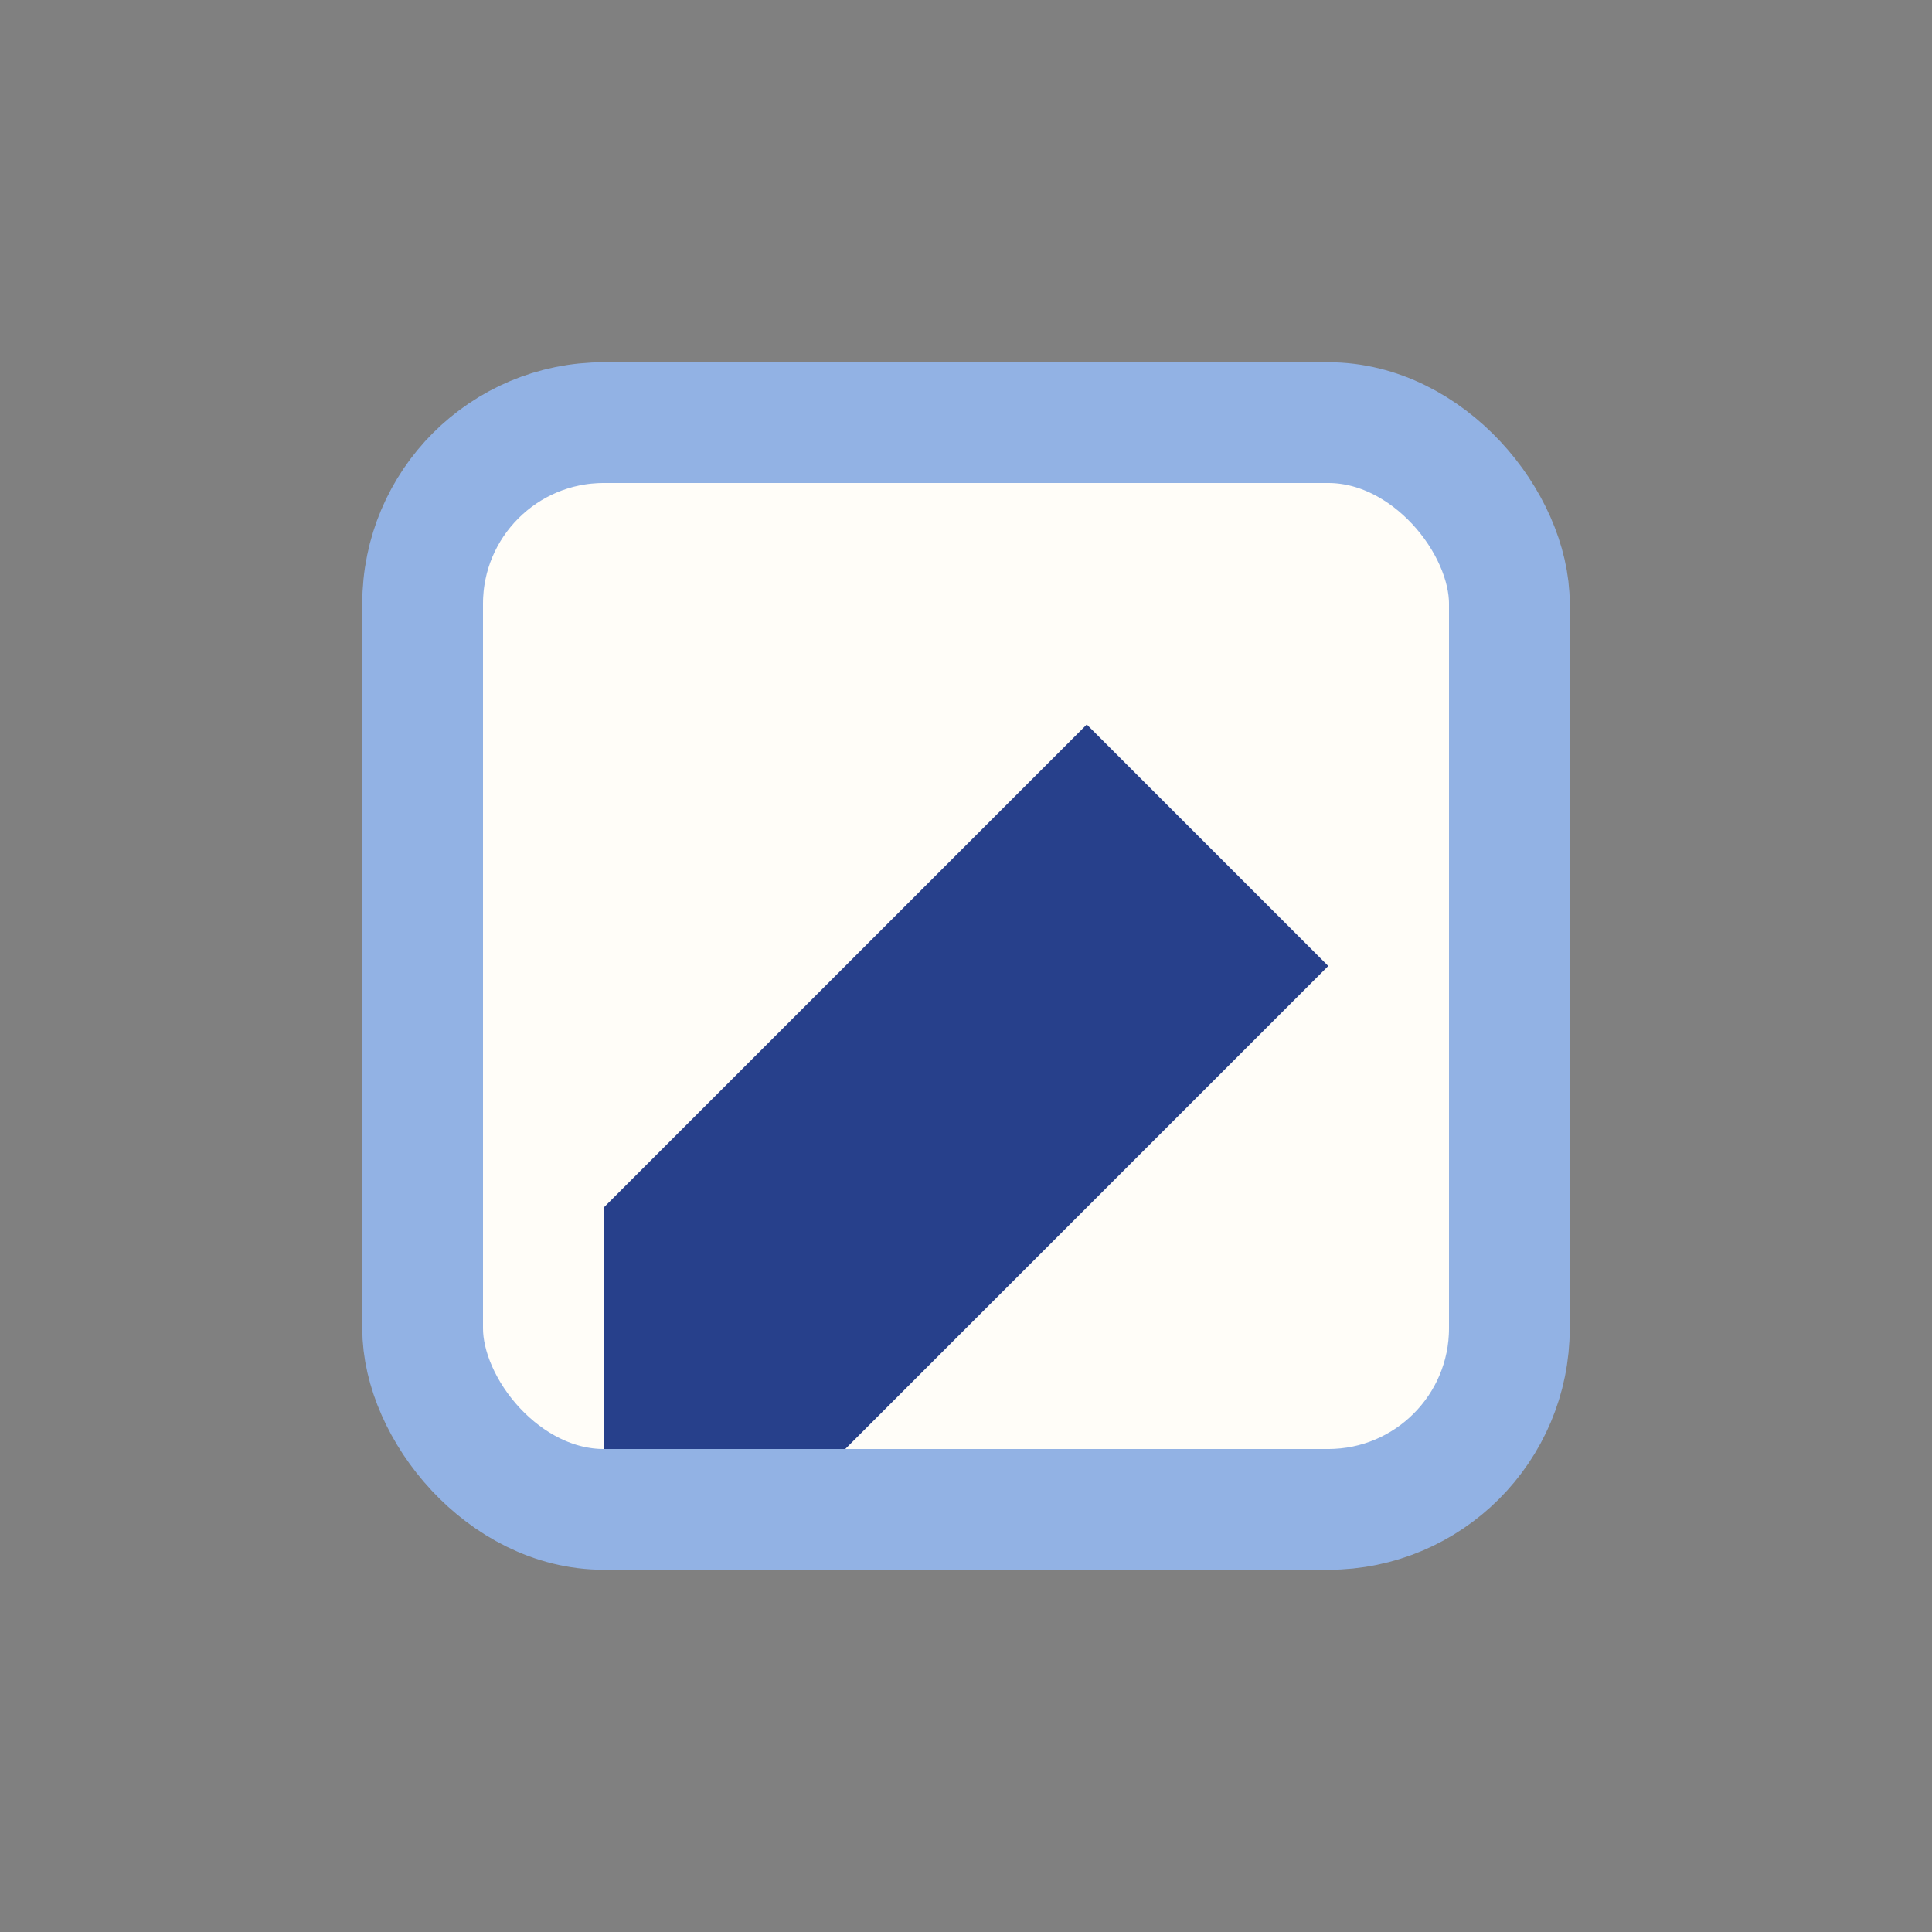
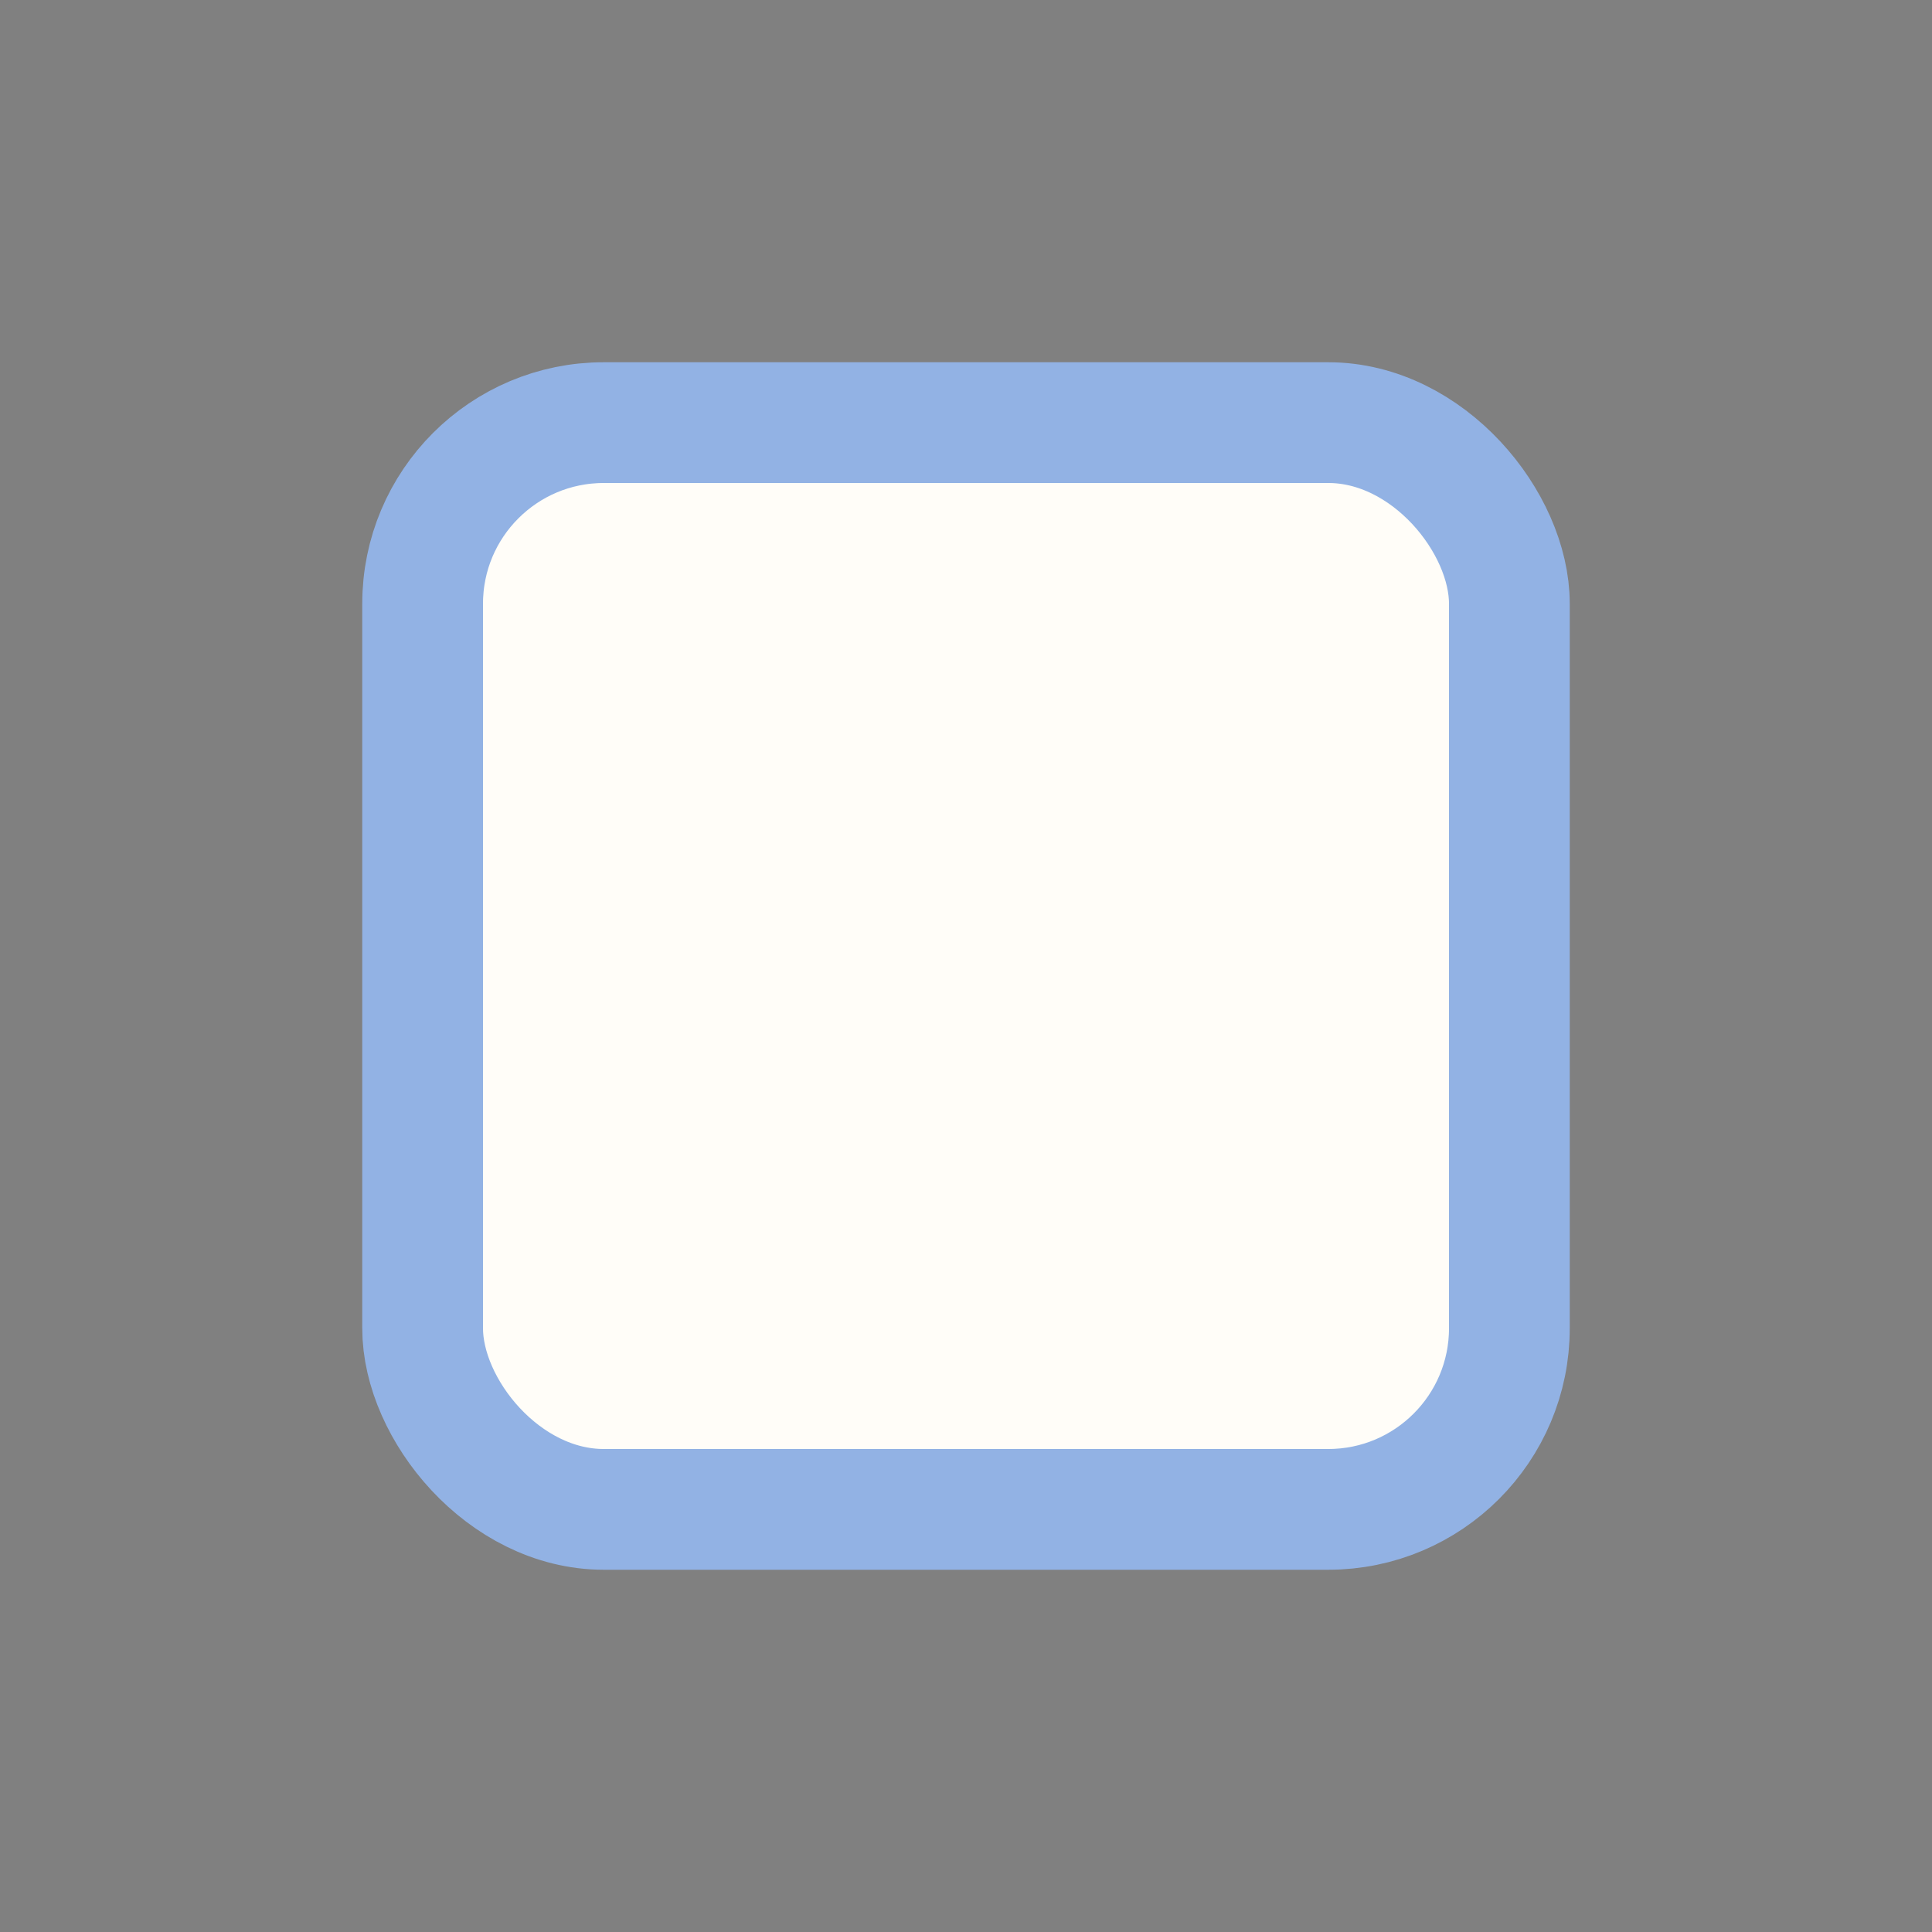
<svg xmlns="http://www.w3.org/2000/svg" width="32" height="32" viewBox="0 0 32 32">
  <rect x="0" y="0" width="32" height="32" fill="#808080" stroke="none" />
  <rect x="7" y="7" width="18" height="18" rx="3" fill="#FFFDF8" stroke="#92B2E4" stroke-width="2" />
-   <path d="M10 20l8-8 4 4-8 8H10v-4z" fill="#27408B" />
</svg>